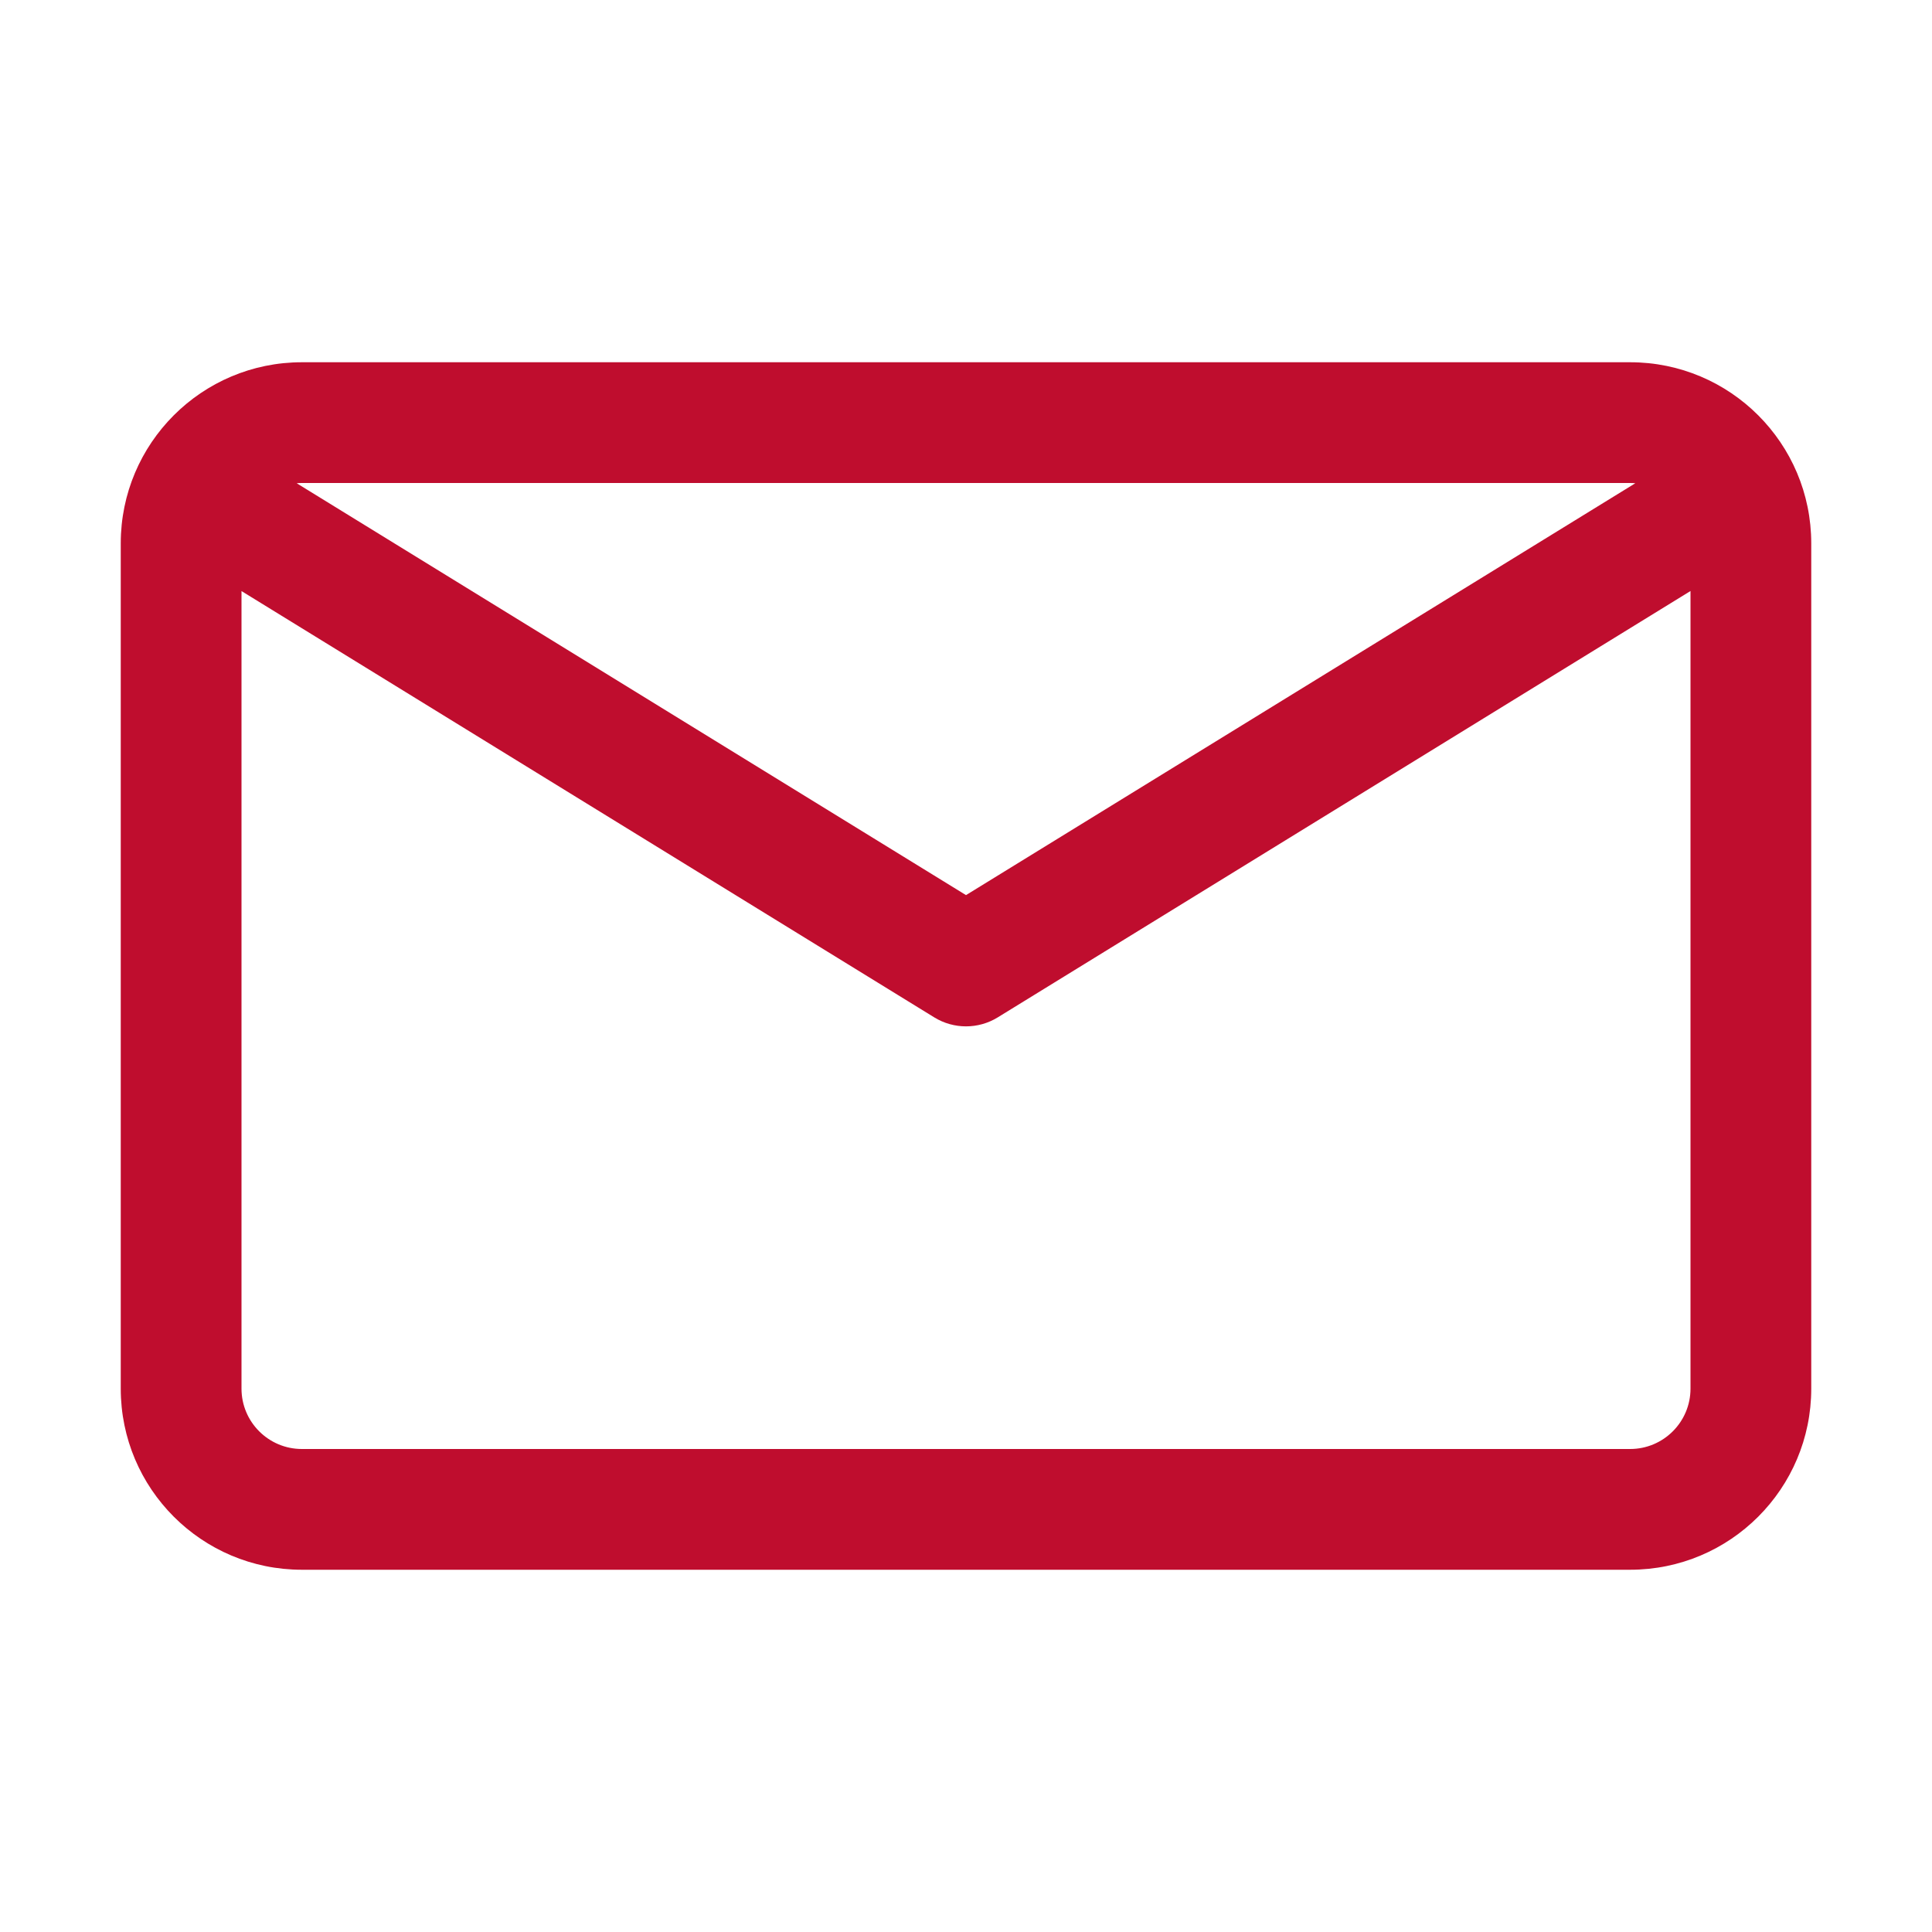
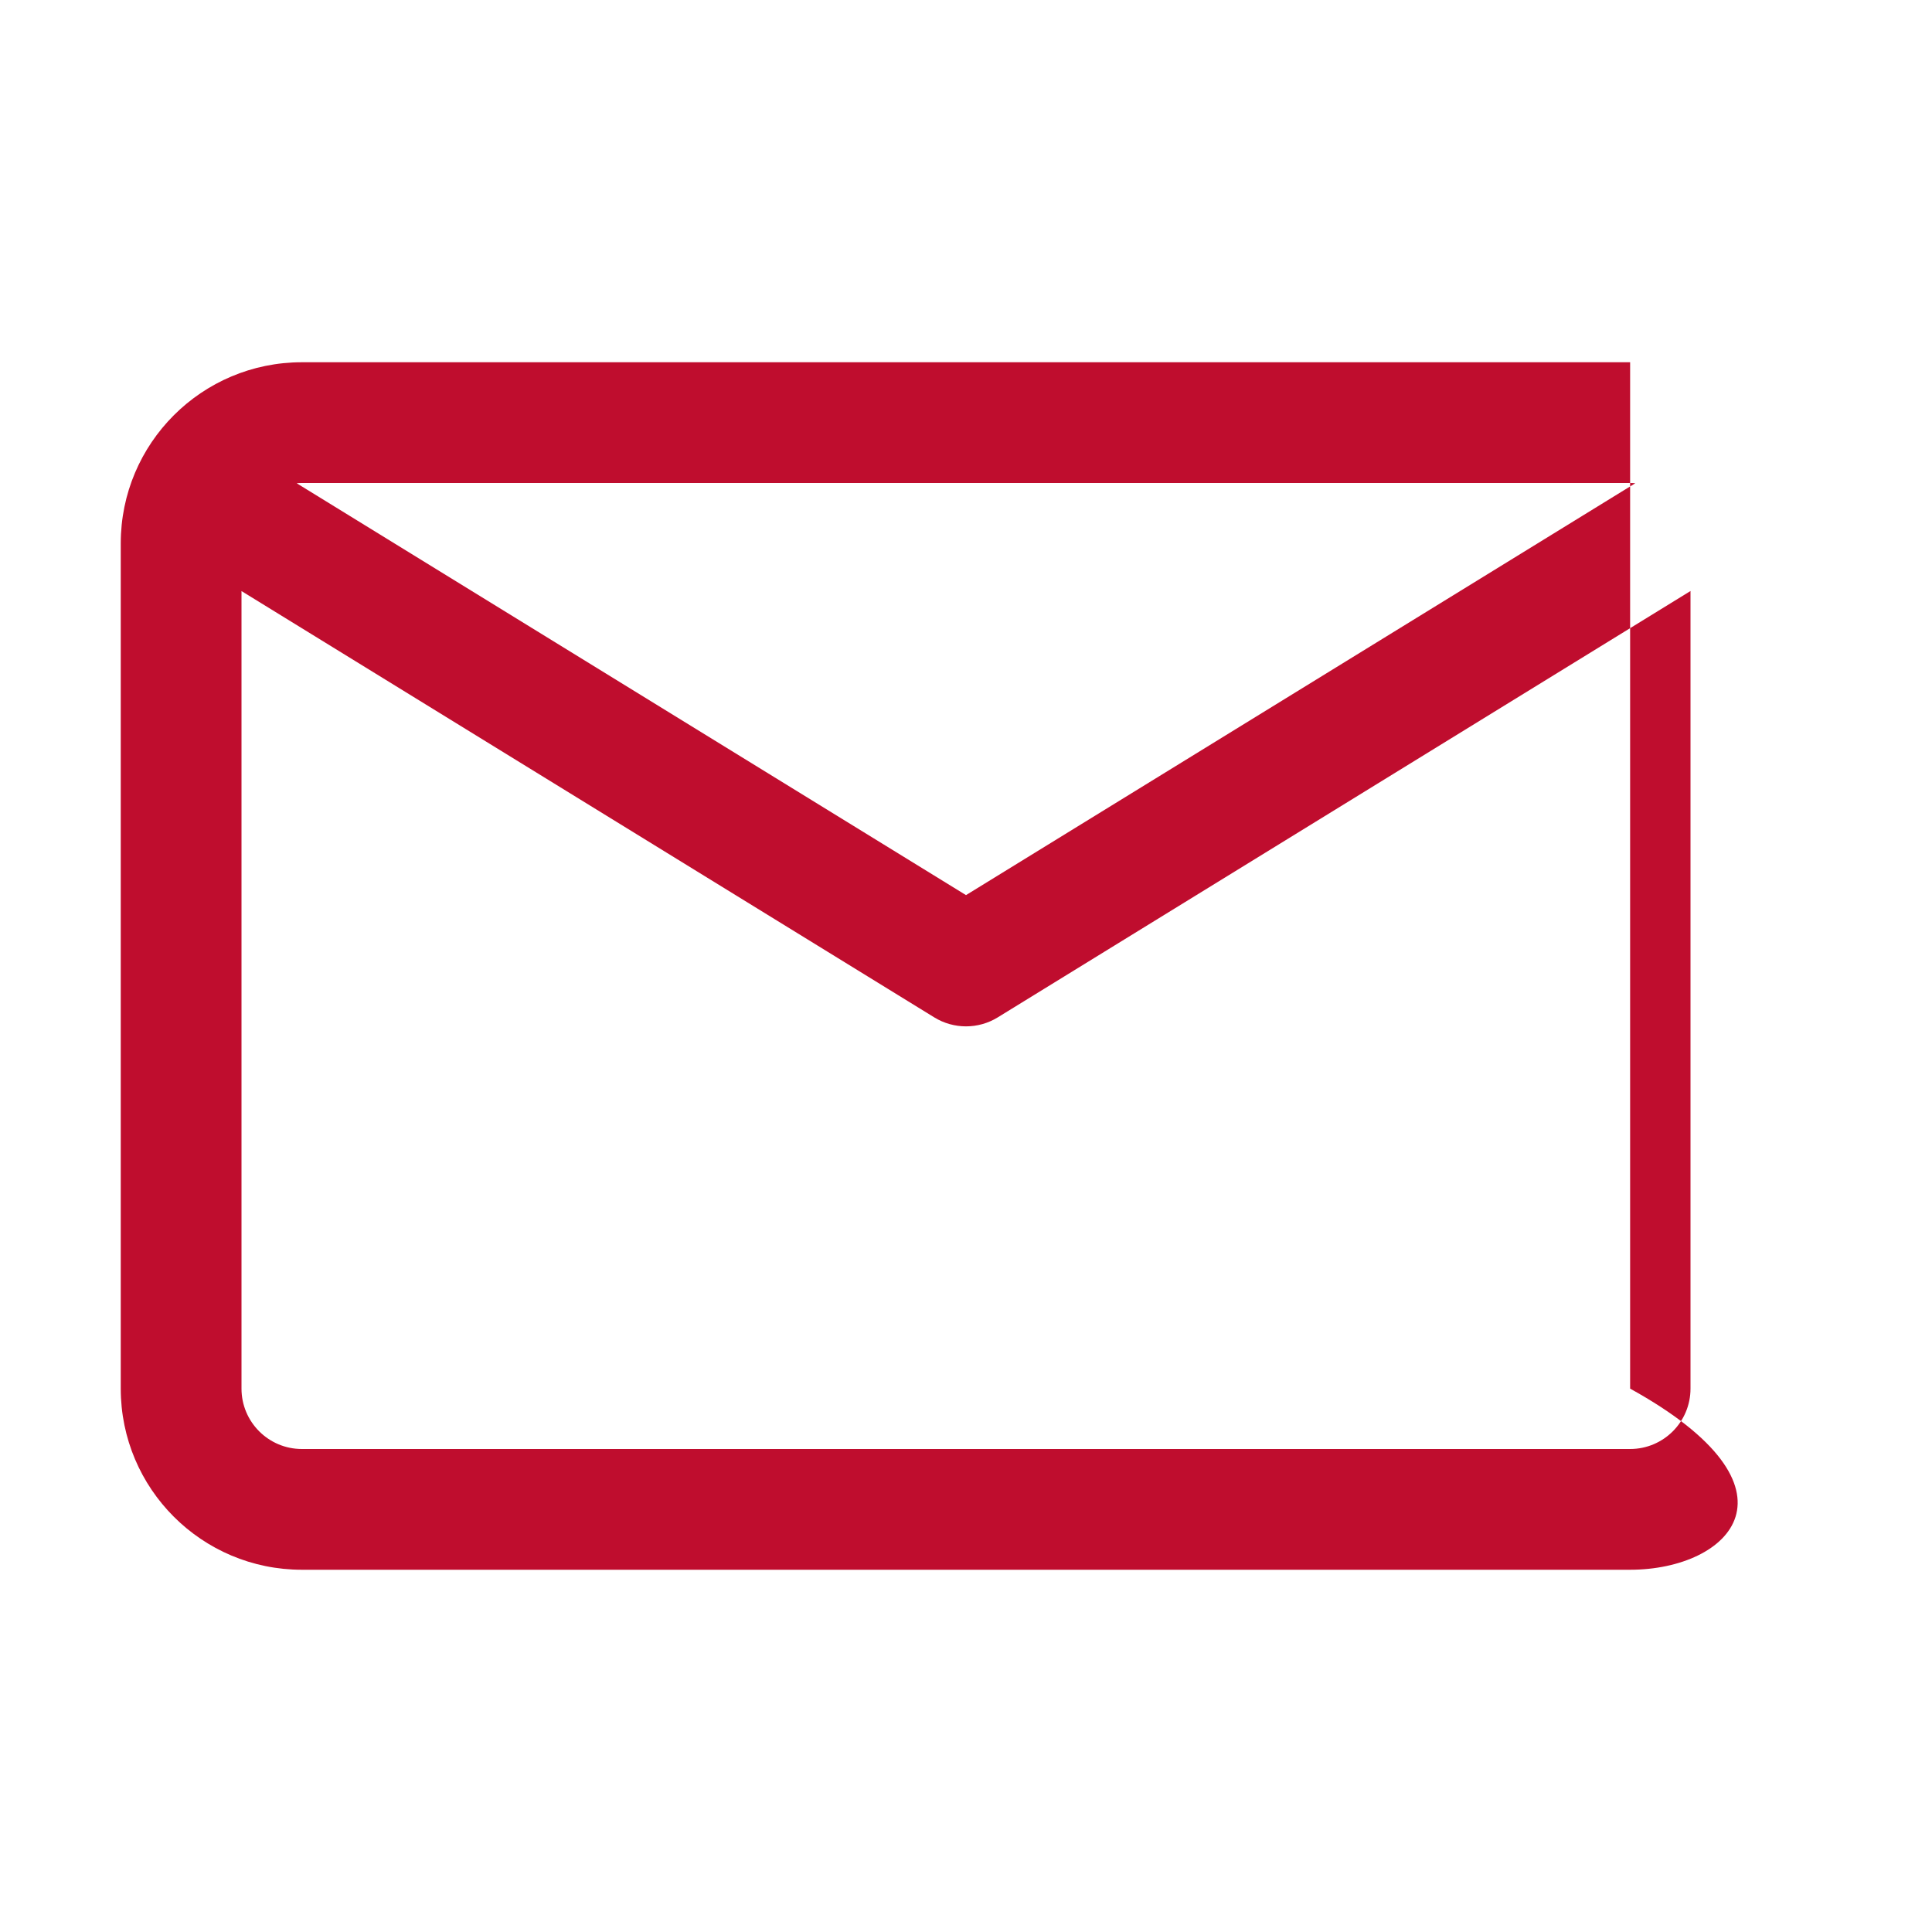
<svg xmlns="http://www.w3.org/2000/svg" width="32" height="32" viewBox="0 0 32 32" fill="none">
-   <path fill-rule="evenodd" clip-rule="evenodd" d="M2 9C2 7.343 3.343 6 5 6H27C28.657 6 30 7.343 30 9V23C30 24.657 28.657 26 27 26H5C3.343 26 2 24.657 2 23V9ZM5 8H27C27.029 8 27.058 8.001 27.086 8.004L16 14.826L4.914 8.004C4.942 8.001 4.971 8 5 8ZM4 9.79V23C4 23.552 4.448 24 5 24H27C27.552 24 28 23.552 28 23V9.789L16.524 16.852C16.203 17.049 15.797 17.049 15.476 16.852L4 9.79Z" fill="#BF0D2E" />
+   <path fill-rule="evenodd" clip-rule="evenodd" d="M2 9C2 7.343 3.343 6 5 6H27V23C30 24.657 28.657 26 27 26H5C3.343 26 2 24.657 2 23V9ZM5 8H27C27.029 8 27.058 8.001 27.086 8.004L16 14.826L4.914 8.004C4.942 8.001 4.971 8 5 8ZM4 9.79V23C4 23.552 4.448 24 5 24H27C27.552 24 28 23.552 28 23V9.789L16.524 16.852C16.203 17.049 15.797 17.049 15.476 16.852L4 9.79Z" fill="#BF0D2E" />
</svg>